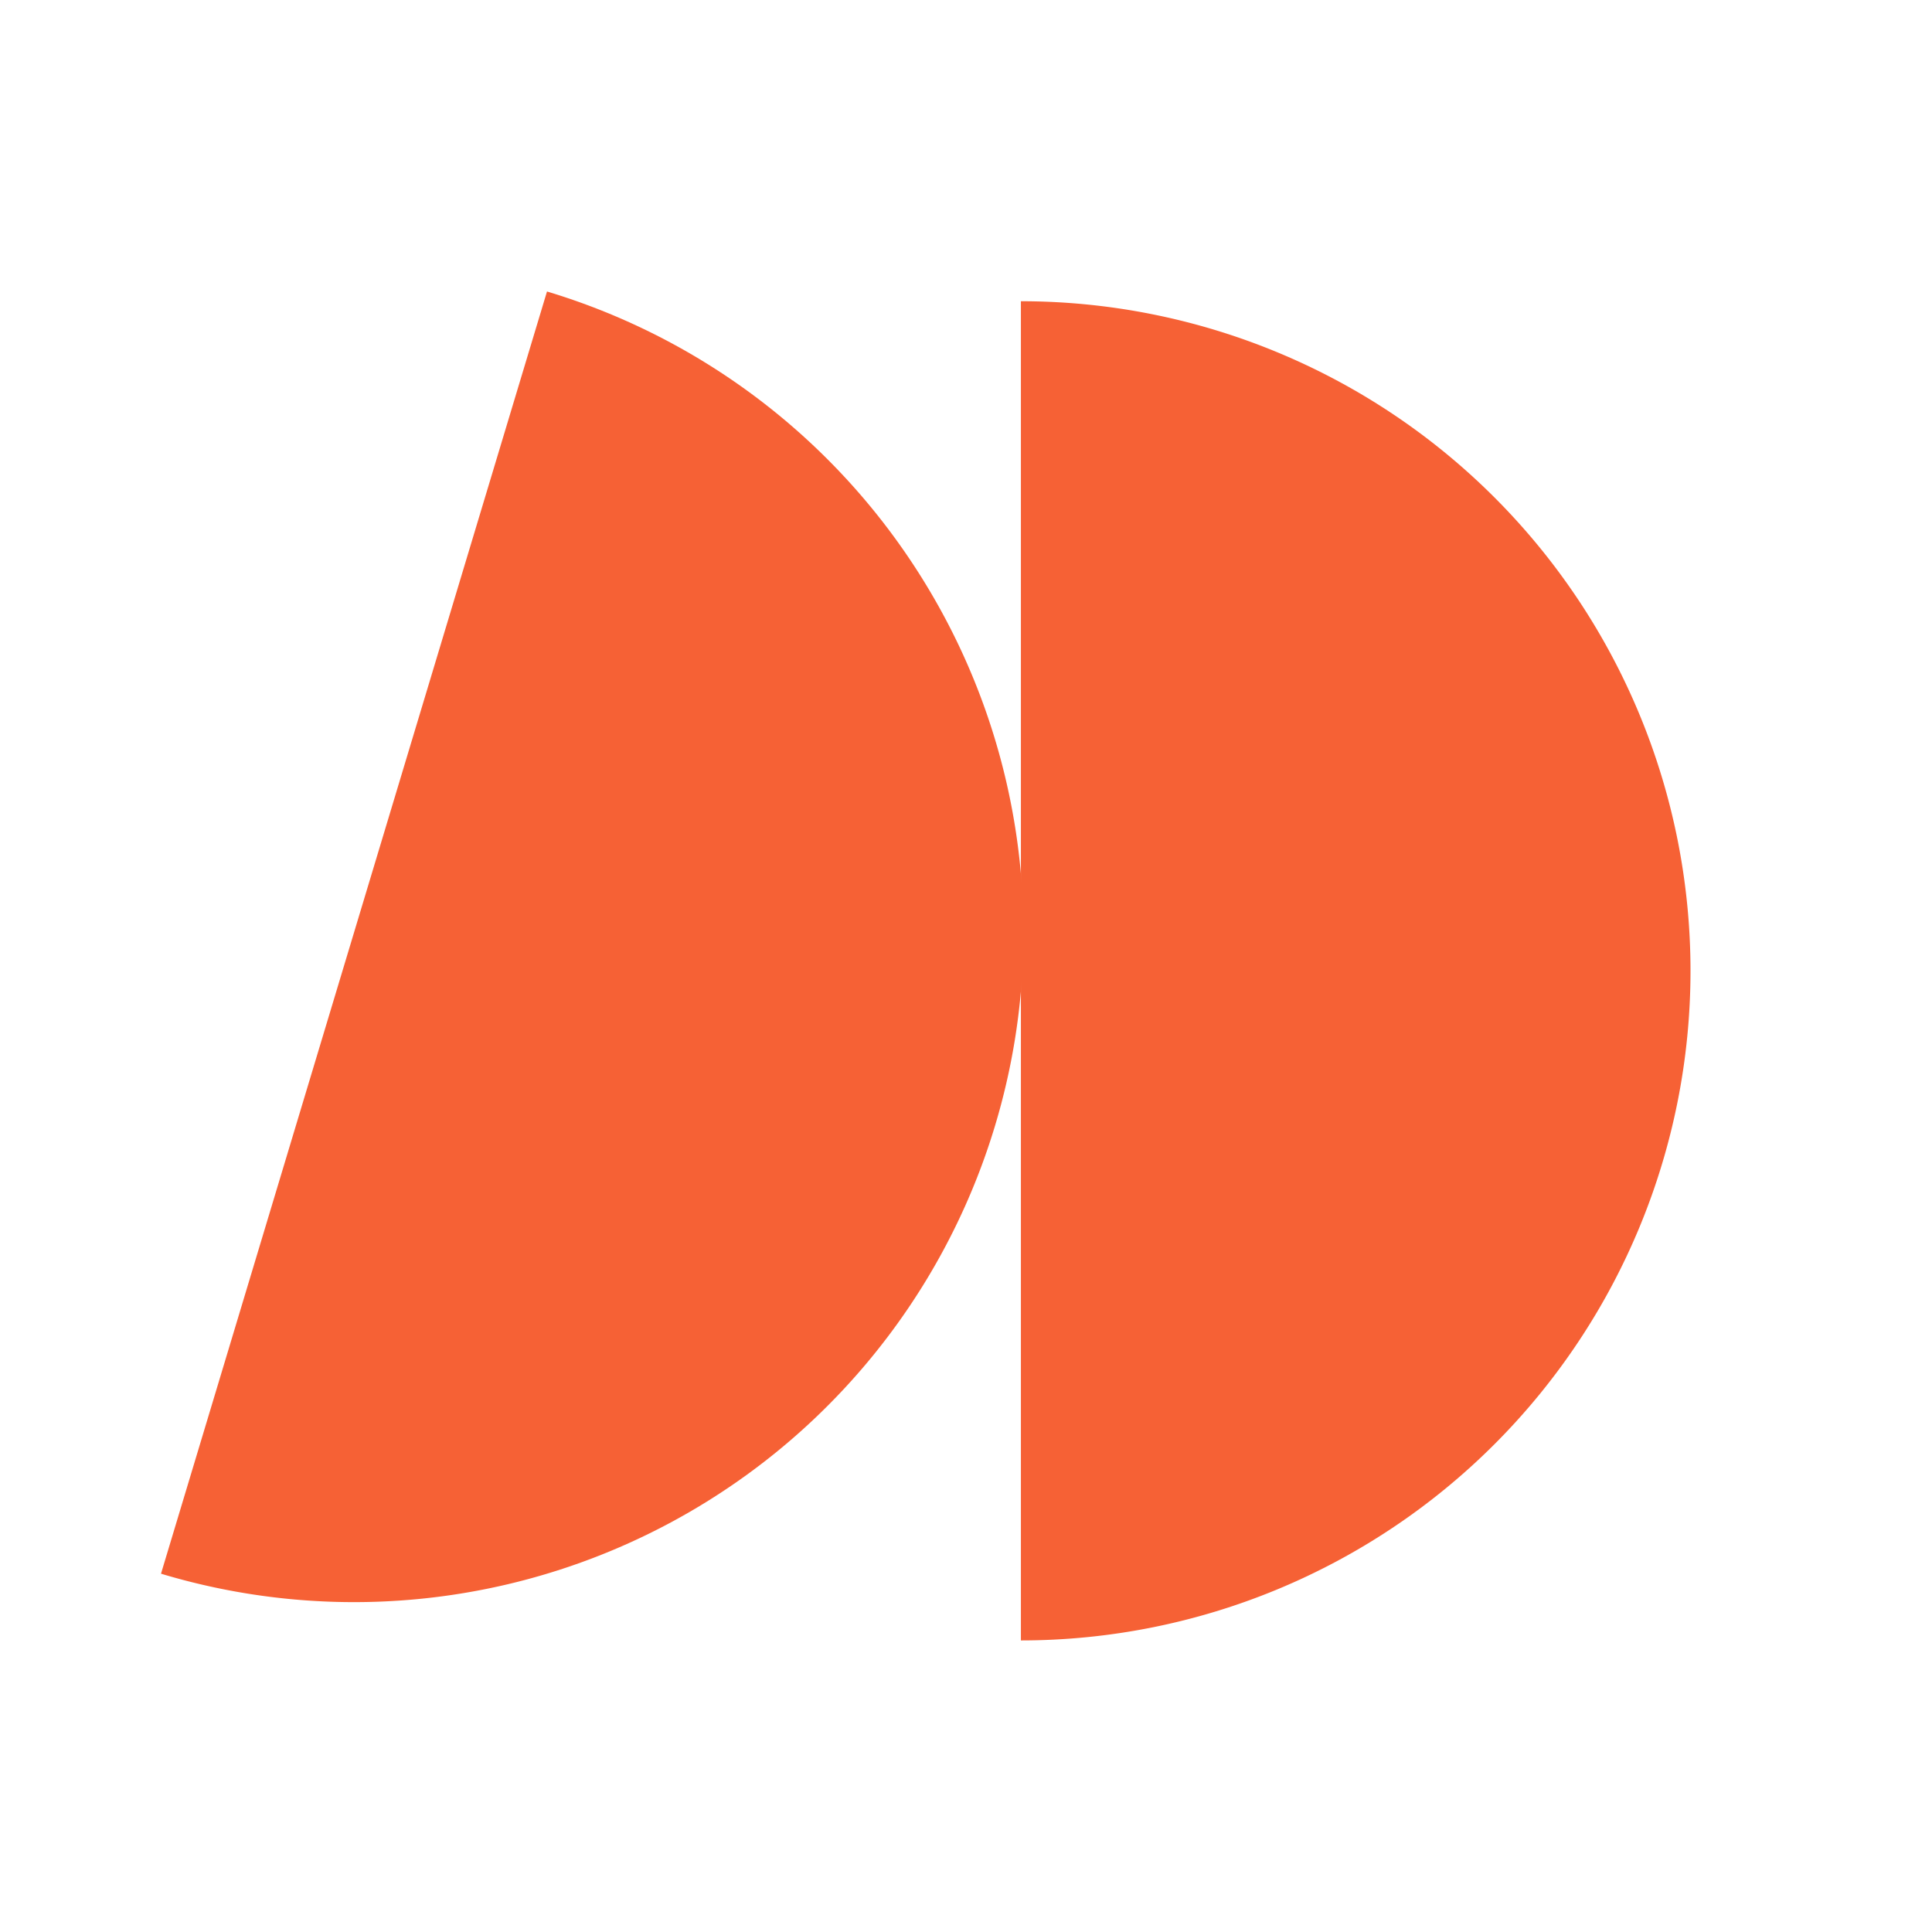
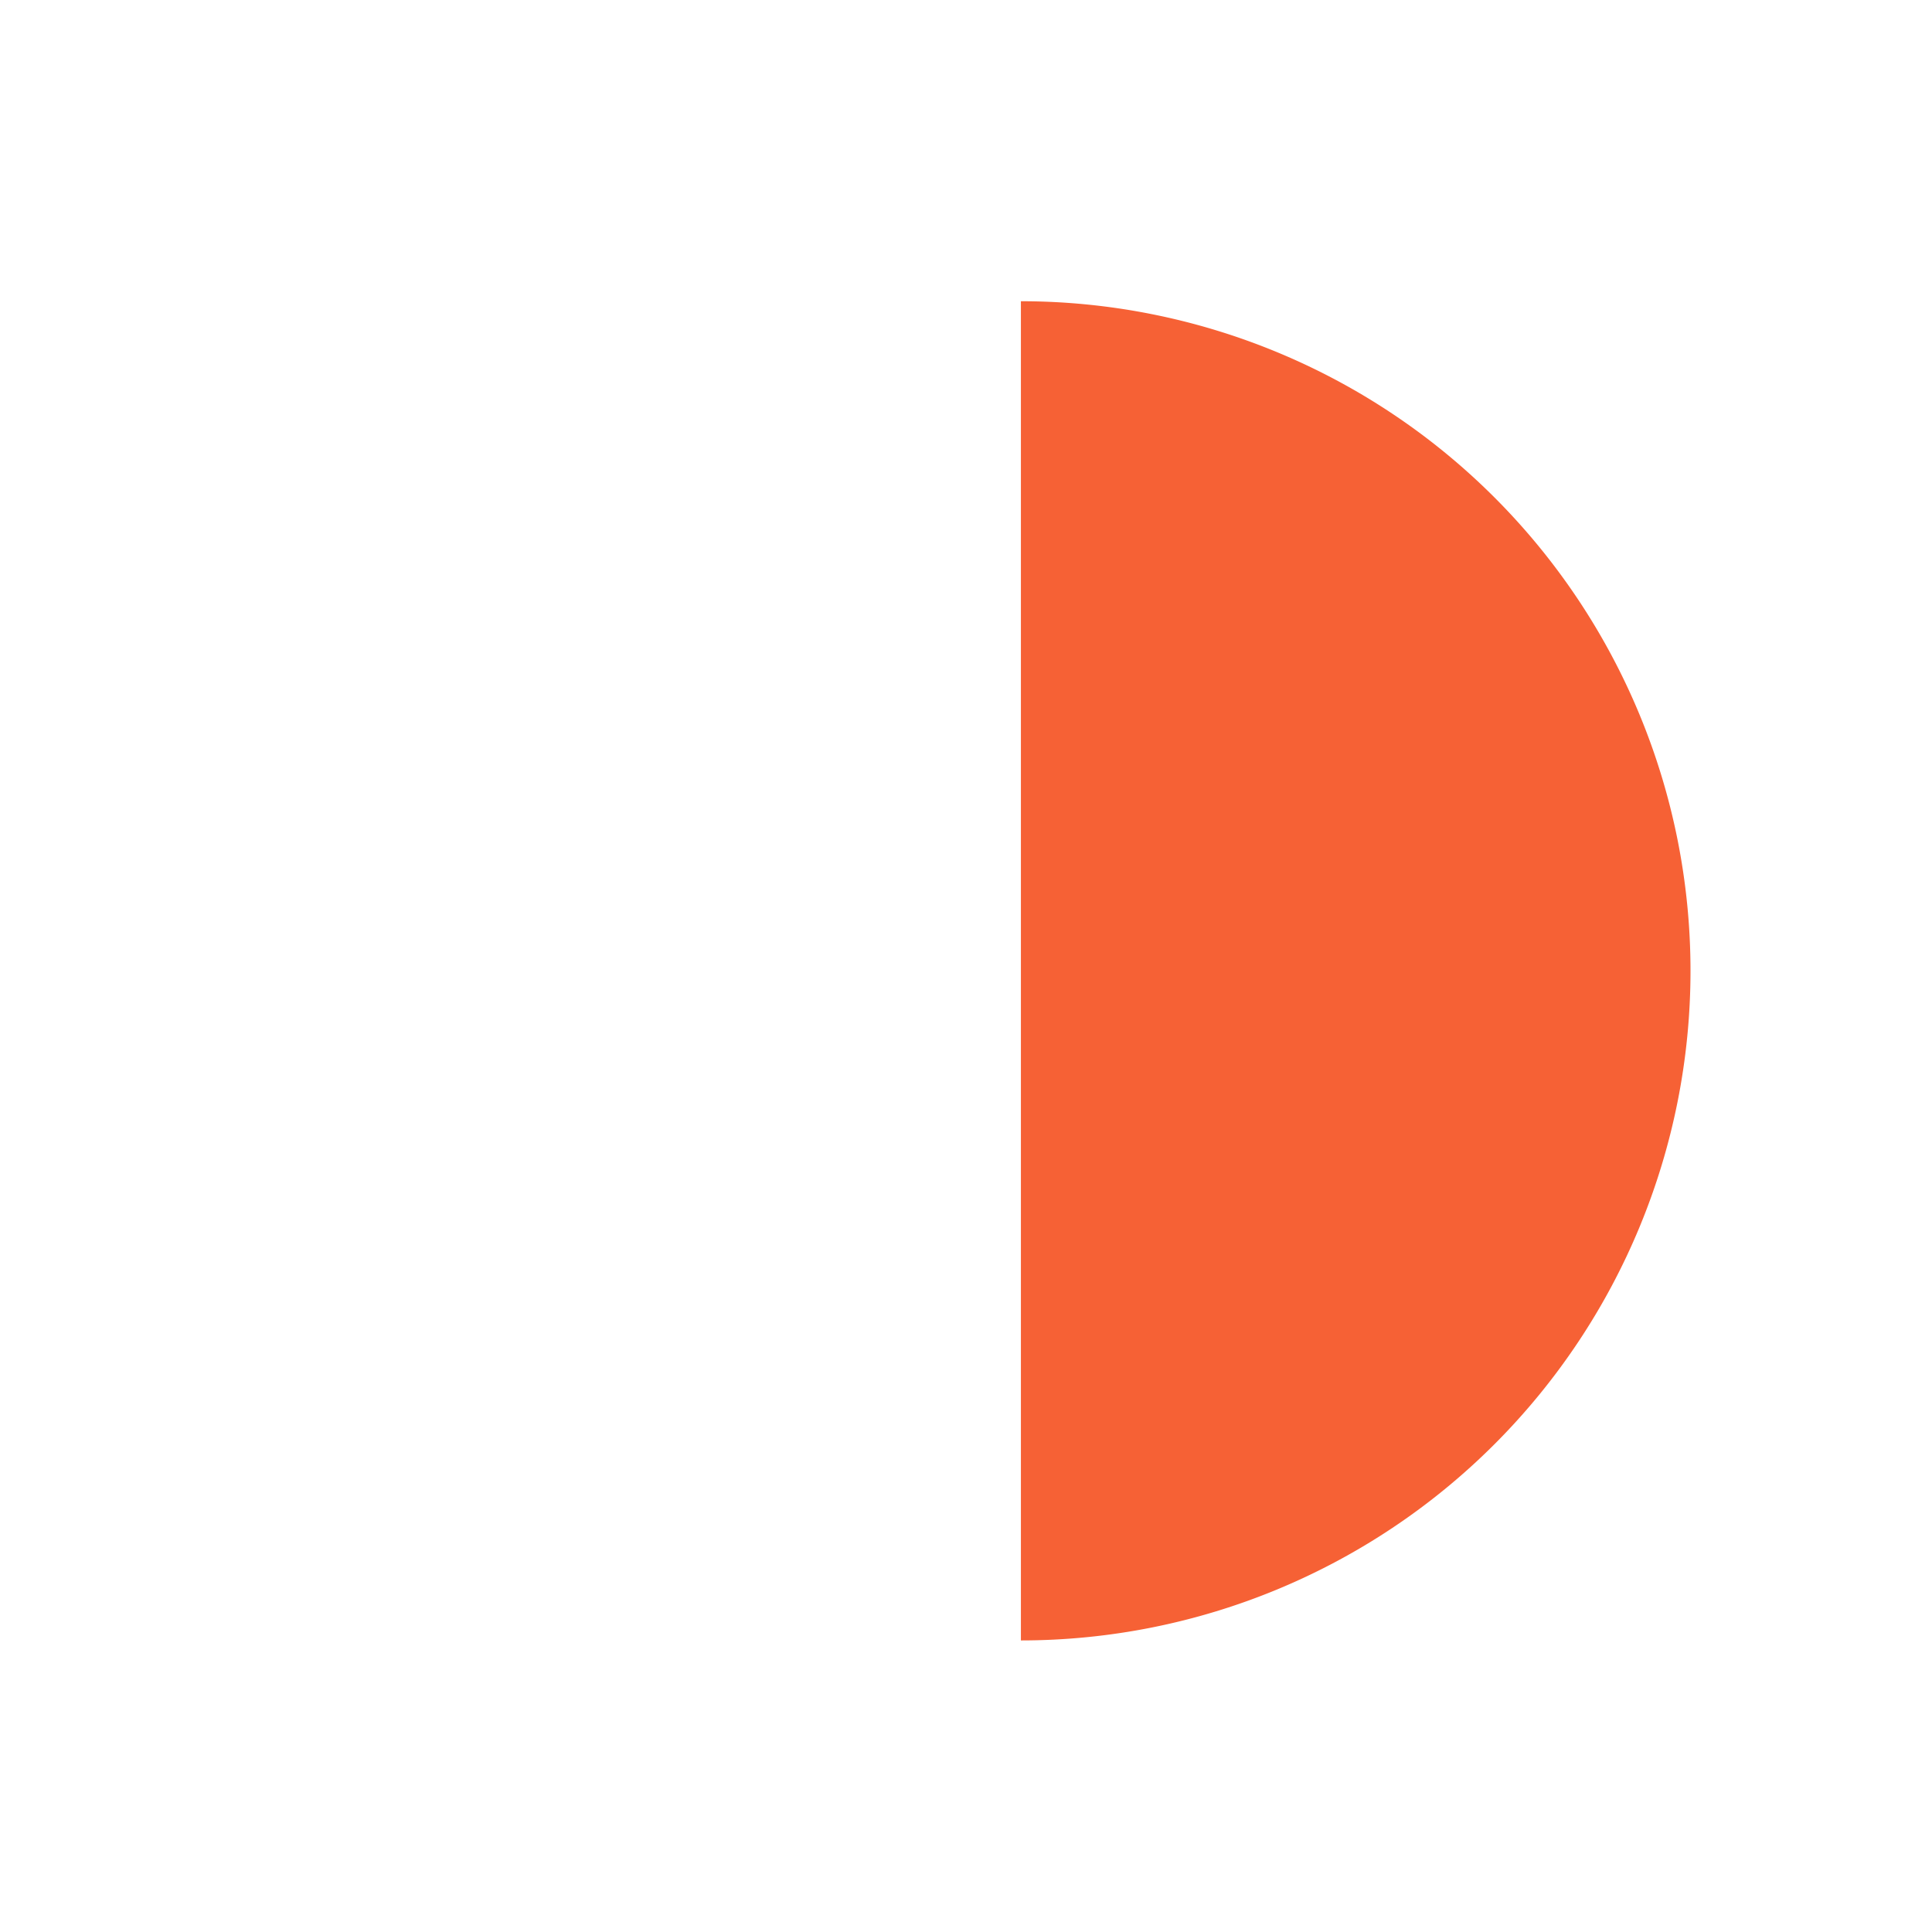
<svg xmlns="http://www.w3.org/2000/svg" fill="none" height="24" width="24">
  <path d="M12.682 3.742a8.318 8.318 0 0 1 0 16.636z" fill="#F66135" />
-   <path d="M6.795 3.621a8.317 8.317 0 0 1 5.566 10.362A8.316 8.316 0 0 1 2 19.549z" fill="#F66135" />
</svg>